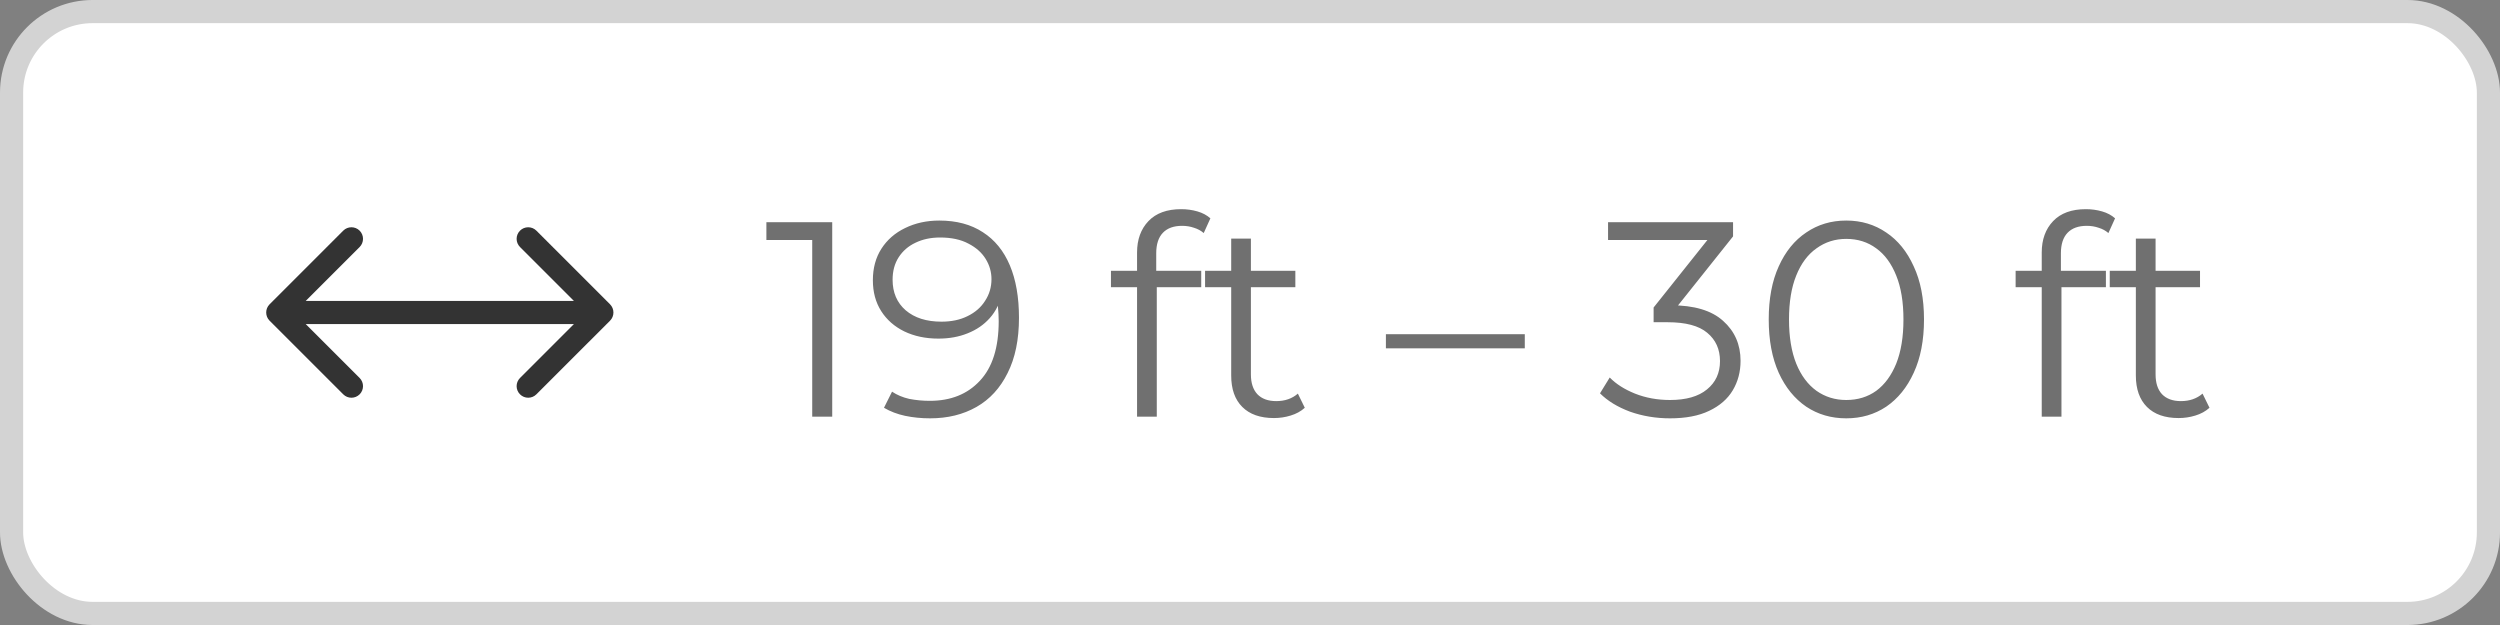
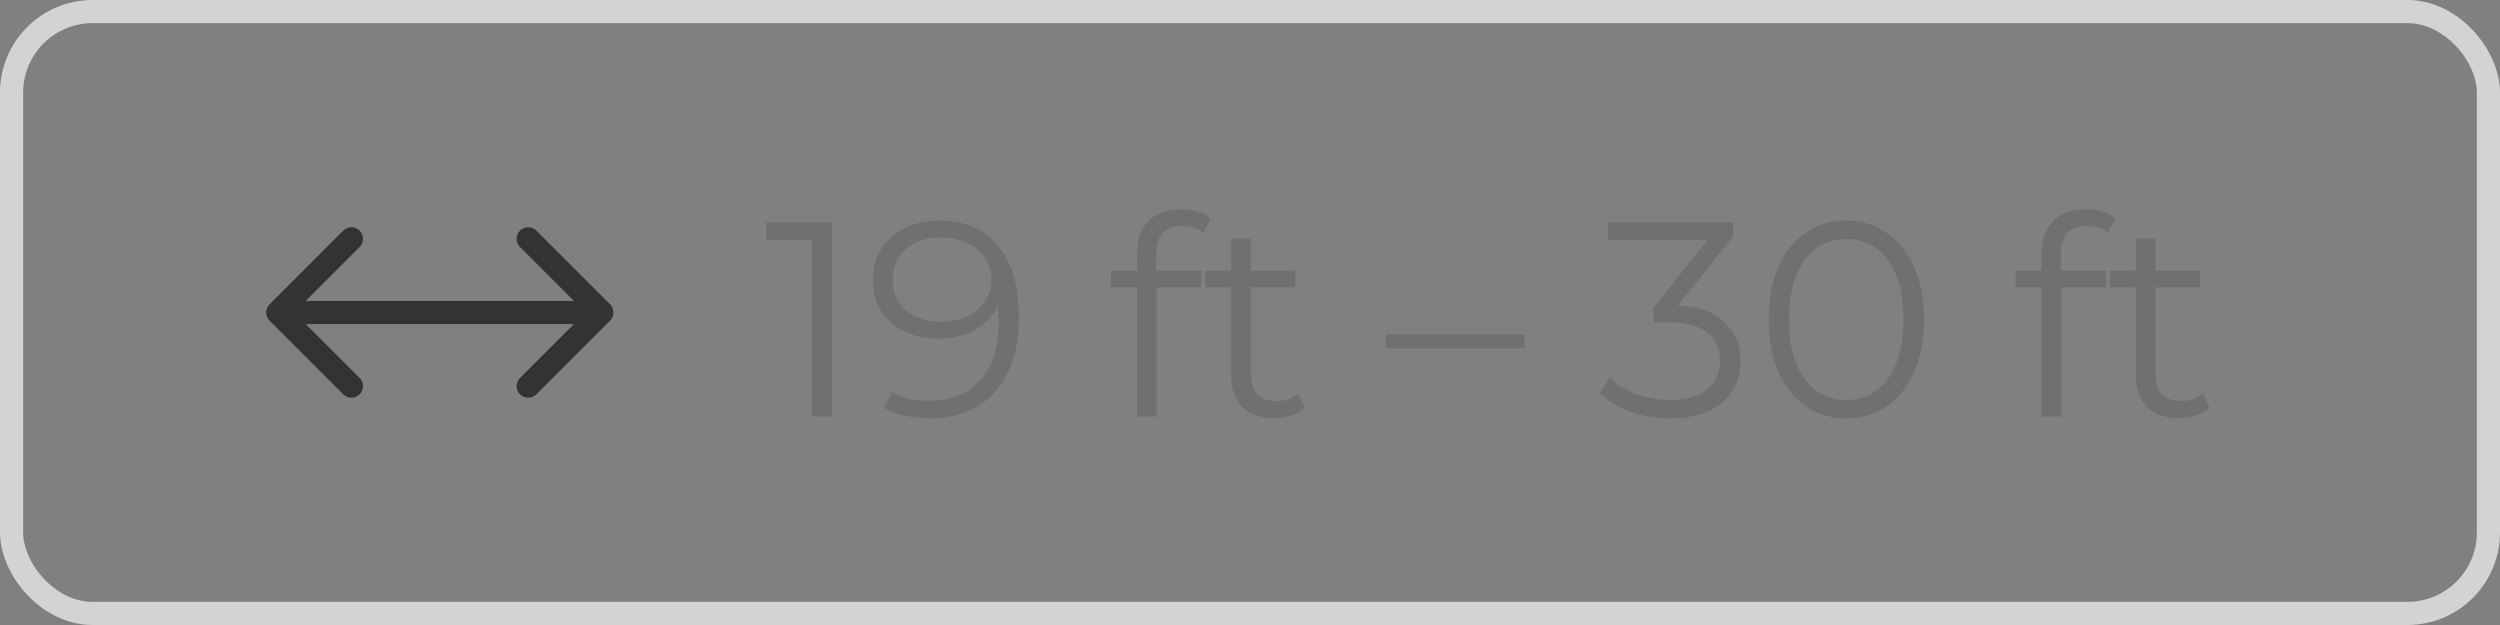
<svg xmlns="http://www.w3.org/2000/svg" width="108" height="27" viewBox="0 0 108 27" fill="none">
  <rect x="0" y="0" width="108" height="27" fill="#808080" stroke="none" />
-   <rect x="0.5" y="0.5" width="107" height="26" rx="3.5" fill="white" />
  <rect x="0.5" y="0.5" width="107" height="26" rx="3.5" stroke="#D3D3D3" />
  <path d="M11.646 13.146C11.451 13.342 11.451 13.658 11.646 13.854L14.828 17.035C15.024 17.231 15.34 17.231 15.536 17.035C15.731 16.84 15.731 16.524 15.536 16.328L12.707 13.5L15.536 10.672C15.731 10.476 15.731 10.16 15.536 9.964C15.34 9.769 15.024 9.769 14.828 9.964L11.646 13.146ZM26.354 13.854C26.549 13.658 26.549 13.342 26.354 13.146L23.172 9.964C22.976 9.769 22.66 9.769 22.465 9.964C22.269 10.16 22.269 10.476 22.465 10.672L25.293 13.5L22.465 16.328C22.269 16.524 22.269 16.84 22.465 17.035C22.66 17.231 22.976 17.231 23.172 17.035L26.354 13.854ZM12 14H26V13H12V14Z" fill="#333333" />
  <path d="M35.088 18V9.96L35.472 10.368H33.108V9.6H35.952V18H35.088ZM40.576 9.528C41.32 9.528 41.948 9.696 42.46 10.032C42.972 10.36 43.36 10.836 43.624 11.46C43.888 12.084 44.02 12.84 44.02 13.728C44.02 14.672 43.856 15.468 43.528 16.116C43.208 16.764 42.76 17.252 42.184 17.58C41.608 17.908 40.94 18.072 40.18 18.072C39.804 18.072 39.444 18.036 39.1 17.964C38.764 17.892 38.46 17.776 38.188 17.616L38.536 16.92C38.752 17.064 39 17.168 39.28 17.232C39.568 17.288 39.864 17.316 40.168 17.316C41.072 17.316 41.792 17.028 42.328 16.452C42.872 15.876 43.144 15.016 43.144 13.872C43.144 13.688 43.132 13.468 43.108 13.212C43.092 12.956 43.048 12.7 42.976 12.444L43.276 12.672C43.196 13.088 43.024 13.444 42.76 13.74C42.504 14.028 42.184 14.248 41.8 14.4C41.424 14.552 41.004 14.628 40.54 14.628C39.988 14.628 39.496 14.524 39.064 14.316C38.64 14.108 38.308 13.816 38.068 13.44C37.828 13.064 37.708 12.62 37.708 12.108C37.708 11.58 37.832 11.124 38.08 10.74C38.328 10.356 38.668 10.06 39.1 9.852C39.54 9.636 40.032 9.528 40.576 9.528ZM40.612 10.26C40.212 10.26 39.856 10.336 39.544 10.488C39.24 10.632 39 10.84 38.824 11.112C38.648 11.384 38.56 11.708 38.56 12.084C38.56 12.636 38.748 13.076 39.124 13.404C39.508 13.732 40.024 13.896 40.672 13.896C41.104 13.896 41.48 13.816 41.8 13.656C42.128 13.496 42.38 13.276 42.556 12.996C42.74 12.716 42.832 12.404 42.832 12.06C42.832 11.748 42.748 11.456 42.58 11.184C42.412 10.912 42.164 10.692 41.836 10.524C41.508 10.348 41.1 10.26 40.612 10.26ZM49.121 18V10.908C49.121 10.348 49.285 9.896 49.613 9.552C49.941 9.208 50.413 9.036 51.029 9.036C51.269 9.036 51.501 9.068 51.725 9.132C51.949 9.196 52.137 9.296 52.289 9.432L52.001 10.068C51.881 9.964 51.741 9.888 51.581 9.84C51.421 9.784 51.249 9.756 51.065 9.756C50.705 9.756 50.429 9.856 50.237 10.056C50.045 10.256 49.949 10.552 49.949 10.944V11.904L49.973 12.3V18H49.121ZM47.993 12.408V11.7H51.893V12.408H47.993ZM55.035 18.06C54.444 18.06 53.987 17.9 53.667 17.58C53.347 17.26 53.188 16.808 53.188 16.224V10.308H54.039V16.176C54.039 16.544 54.132 16.828 54.316 17.028C54.508 17.228 54.779 17.328 55.132 17.328C55.508 17.328 55.819 17.22 56.068 17.004L56.367 17.616C56.2 17.768 55.995 17.88 55.755 17.952C55.523 18.024 55.283 18.06 55.035 18.06ZM52.059 12.408V11.7H55.959V12.408H52.059ZM59.871 15.048V14.436H65.871V15.048H59.871ZM72.144 18.072C71.536 18.072 70.96 17.976 70.416 17.784C69.88 17.584 69.448 17.32 69.12 16.992L69.54 16.308C69.812 16.588 70.176 16.82 70.632 17.004C71.096 17.188 71.6 17.28 72.144 17.28C72.84 17.28 73.372 17.128 73.74 16.824C74.116 16.52 74.304 16.112 74.304 15.6C74.304 15.088 74.12 14.68 73.752 14.376C73.392 14.072 72.82 13.92 72.036 13.92H71.436V13.284L74.028 10.032L74.148 10.368H69.468V9.6H74.868V10.212L72.276 13.464L71.856 13.188H72.18C73.188 13.188 73.94 13.412 74.436 13.86C74.94 14.308 75.192 14.884 75.192 15.588C75.192 16.06 75.08 16.484 74.856 16.86C74.632 17.236 74.292 17.532 73.836 17.748C73.388 17.964 72.824 18.072 72.144 18.072ZM79.757 18.072C79.109 18.072 78.533 17.904 78.029 17.568C77.525 17.224 77.129 16.736 76.841 16.104C76.553 15.464 76.409 14.696 76.409 13.8C76.409 12.904 76.553 12.14 76.841 11.508C77.129 10.868 77.525 10.38 78.029 10.044C78.533 9.7 79.109 9.528 79.757 9.528C80.405 9.528 80.981 9.7 81.485 10.044C81.989 10.38 82.385 10.868 82.673 11.508C82.969 12.14 83.117 12.904 83.117 13.8C83.117 14.696 82.969 15.464 82.673 16.104C82.385 16.736 81.989 17.224 81.485 17.568C80.981 17.904 80.405 18.072 79.757 18.072ZM79.757 17.28C80.253 17.28 80.685 17.148 81.053 16.884C81.421 16.612 81.709 16.22 81.917 15.708C82.125 15.188 82.229 14.552 82.229 13.8C82.229 13.048 82.125 12.416 81.917 11.904C81.709 11.384 81.421 10.992 81.053 10.728C80.685 10.456 80.253 10.32 79.757 10.32C79.277 10.32 78.849 10.456 78.473 10.728C78.097 10.992 77.805 11.384 77.597 11.904C77.389 12.416 77.285 13.048 77.285 13.8C77.285 14.552 77.389 15.188 77.597 15.708C77.805 16.22 78.097 16.612 78.473 16.884C78.849 17.148 79.277 17.28 79.757 17.28ZM88.203 18V10.908C88.203 10.348 88.367 9.896 88.695 9.552C89.023 9.208 89.495 9.036 90.111 9.036C90.351 9.036 90.583 9.068 90.807 9.132C91.031 9.196 91.219 9.296 91.371 9.432L91.083 10.068C90.963 9.964 90.823 9.888 90.663 9.84C90.503 9.784 90.331 9.756 90.147 9.756C89.787 9.756 89.511 9.856 89.319 10.056C89.127 10.256 89.031 10.552 89.031 10.944V11.904L89.055 12.3V18H88.203ZM87.075 12.408V11.7H90.975V12.408H87.075ZM94.118 18.06C93.525 18.06 93.07 17.9 92.749 17.58C92.43 17.26 92.269 16.808 92.269 16.224V10.308H93.121V16.176C93.121 16.544 93.213 16.828 93.397 17.028C93.59 17.228 93.862 17.328 94.213 17.328C94.59 17.328 94.901 17.22 95.15 17.004L95.45 17.616C95.281 17.768 95.078 17.88 94.838 17.952C94.606 18.024 94.365 18.06 94.118 18.06ZM91.141 12.408V11.7H95.041V12.408H91.141Z" fill="#707070" />
</svg>